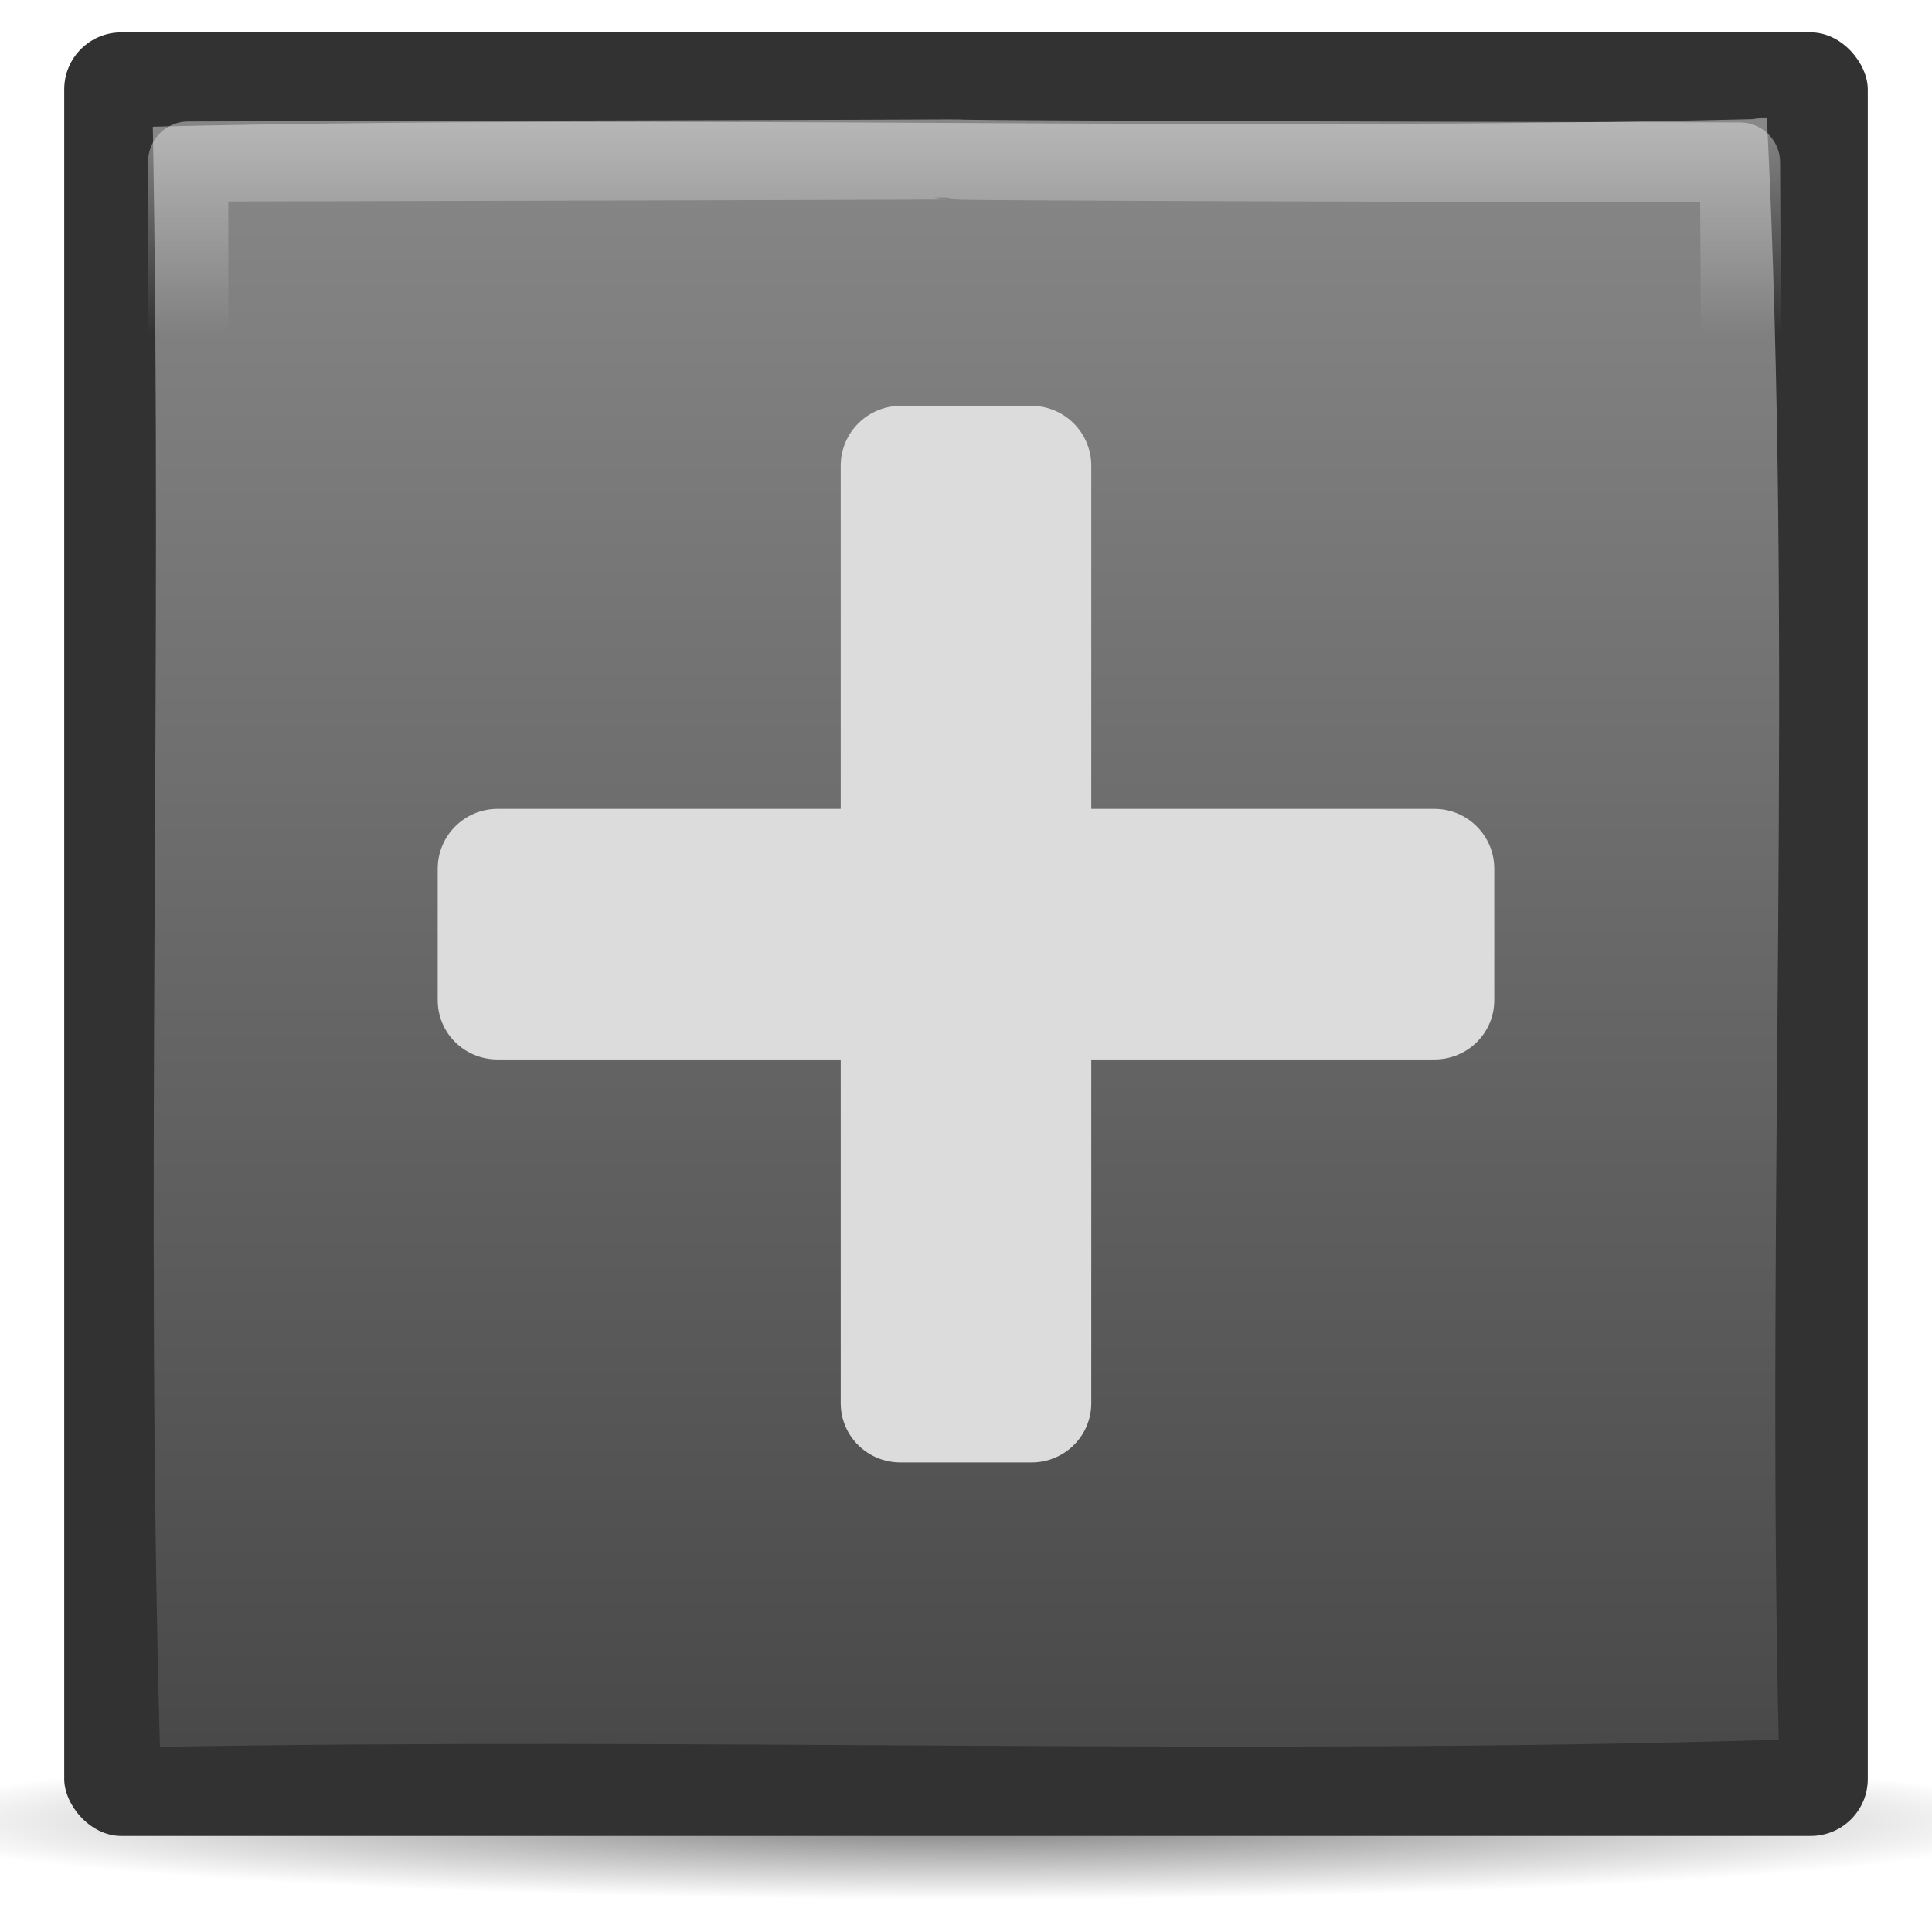
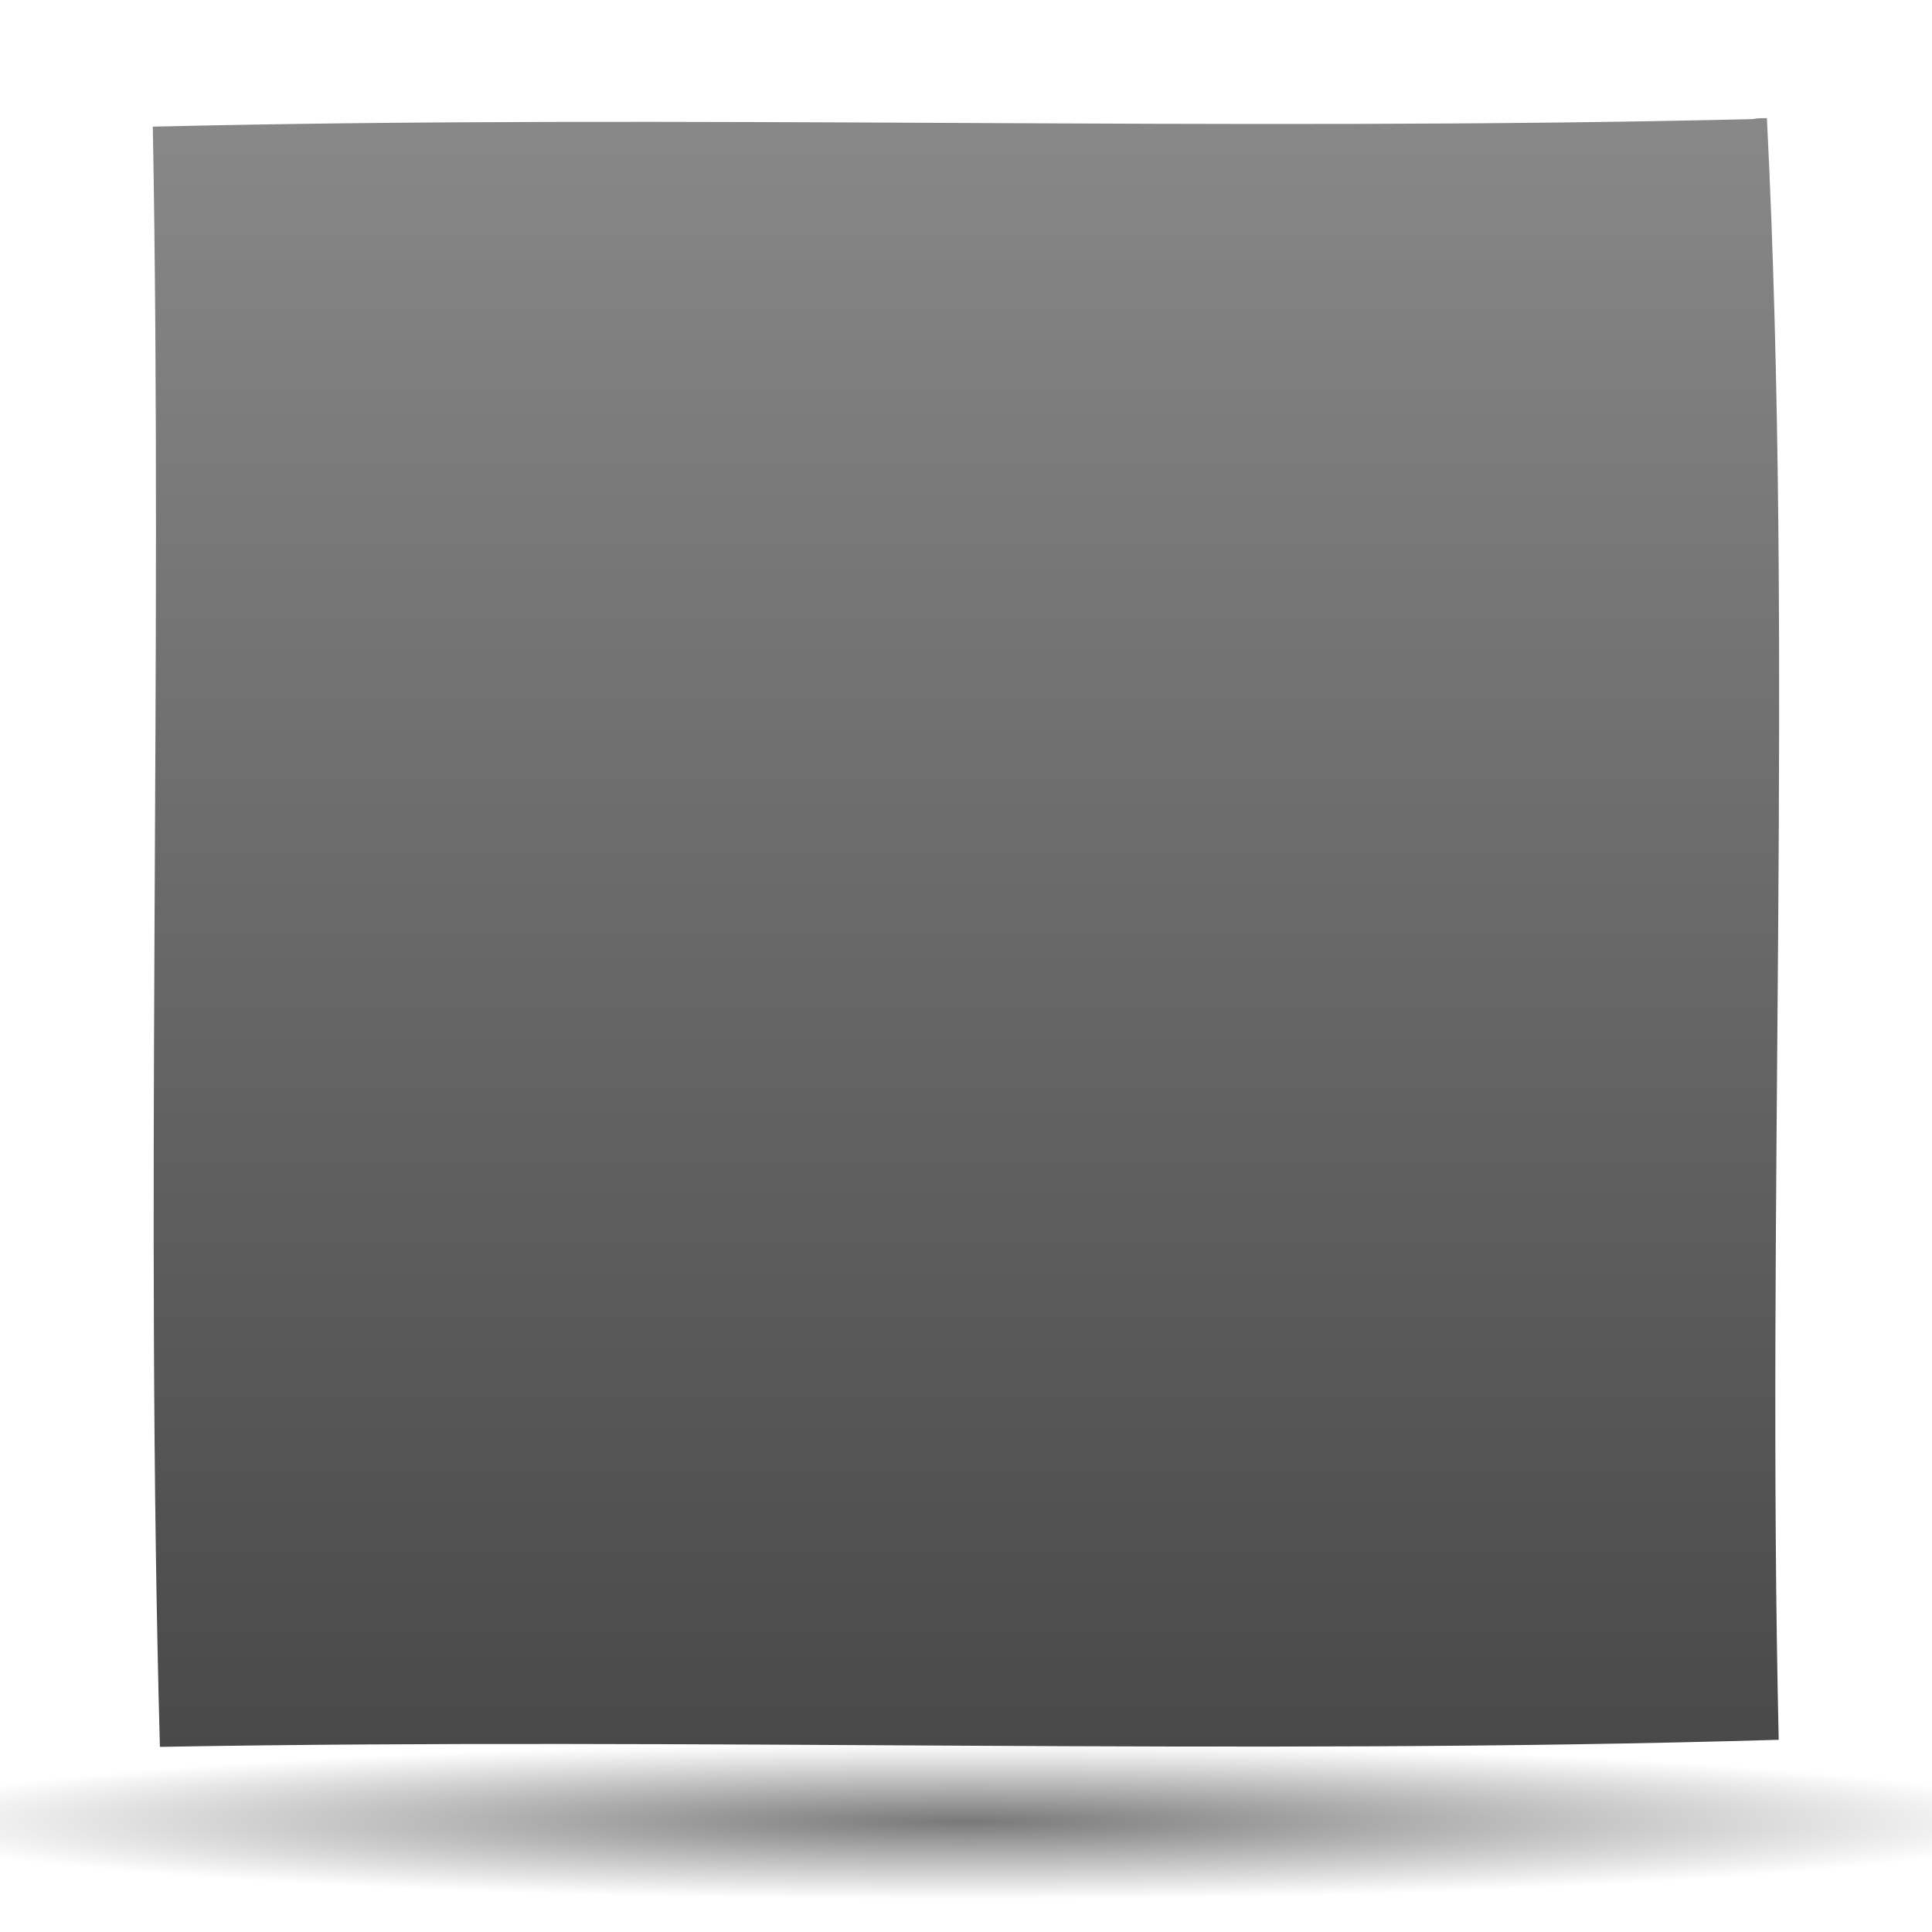
<svg xmlns="http://www.w3.org/2000/svg" xmlns:xlink="http://www.w3.org/1999/xlink" viewBox="0 0 128 128">
  <defs id="0">
    <linearGradient id="2">
      <stop id="L" stop-color="#888" />
      <stop offset="1" id="M" stop-color="#494949" />
    </linearGradient>
    <linearGradient id="3">
      <stop id="N" />
      <stop offset="1" id="O" stop-opacity="0" />
    </linearGradient>
    <linearGradient id="4">
      <stop id="P" stop-color="#eee" />
      <stop offset="1" id="Q" stop-color="#eee" stop-opacity="0" />
    </linearGradient>
    <radialGradient xlink:href="#3" id="5" gradientUnits="userSpaceOnUse" gradientTransform="matrix(1,0,0,2.4630543e-2,0,117.423)" cx="63.64" cy="120.39" r="61.81" />
    <linearGradient xlink:href="#4" id="6" gradientUnits="userSpaceOnUse" y1="10.02" x2="0" y2="24.345" />
    <radialGradient r="15.03" cy="51.39" cx="60.05" gradientTransform="matrix(-1.405,1.189,-1,-1.181,199.738,11.751)" gradientUnits="userSpaceOnUse" id="7" xlink:href="#C" />
    <radialGradient xlink:href="#4" id="8" cx="64.7" cy="-15.174" r="55.27" gradientTransform="matrix(1.533,-3.1358239e-8,2.404893e-8,1.124,-33.828,2.991)" gradientUnits="userSpaceOnUse" />
    <radialGradient r="38.946" cy="148.57" cx="-64" gradientTransform="matrix(0.535,-0.714,0.765,0.98,-143.35,-215.123)" gradientUnits="userSpaceOnUse" id="9" xlink:href="#C" />
    <radialGradient id="A" cx="54.22" cy="37.673" r="56.734" gradientTransform="matrix(-0.532,0.461,-0.489,-0.547,112.603,9.928)" gradientUnits="userSpaceOnUse" xlink:href="#D" />
    <radialGradient id="B" gradientUnits="userSpaceOnUse" gradientTransform="matrix(1,0,0,8.641975e-2,0,107.21)" cx="63.894" cy="117.35" r="53.91" xlink:href="#3" />
    <linearGradient id="C">
      <stop id="R" stop-color="#eee" />
      <stop id="S" offset="1" stop-color="#dcdcdc" />
    </linearGradient>
    <linearGradient id="D">
      <stop id="T" stop-color="#2765b0" />
      <stop id="U" offset="1" stop-color="#0057ae" />
    </linearGradient>
    <radialGradient xlink:href="#C" id="E" gradientUnits="userSpaceOnUse" gradientTransform="matrix(0.629,-0.839,0.899,1.152,-179.685,-263.721)" cx="-64" cy="148.57" r="38.946" />
    <linearGradient xlink:href="#2" id="F" y1="7.828" x2="0" y2="115.73" gradientUnits="userSpaceOnUse" />
  </defs>
  <g id="1">
    <path id="G" d="M 125.446,120.388 A 61.81,1.522 0 1 1 1.827,120.388 A 61.81,1.522 0 1 1 125.446,120.388 z" transform="matrix(1.172,0,0,3.4,-10.608,-288.641)" opacity="0.527" fill="url(#5)" stroke-linejoin="round" stroke-linecap="square" stroke-width="5.31" />
-     <rect id="H" width="119.49" height="119.49" x="4.255" y="2.146" fill="#323232" stroke-linejoin="round" stroke-linecap="square" stroke-width="0.51" rx="3.773" />
    <path id="I" d="M 116.125,7.891 C 80.8,8.74 45.45,7.551 10.125,8.391 C 10.772,44.167 9.615,79.963 10.594,115.734 C 46.328,115.101 82.101,116.323 117.844,115.266 C 117.027,79.539 118.833,43.13 117.062,7.828 C 116.749,7.829 116.435,7.818 116.125,7.891 z" fill="url(#F)" stroke-linejoin="round" stroke-linecap="square" stroke-width="0.51" />
-     <path id="J" d="M 12.469,12.812 C 12.519,115.547 12.554,13.265 12.906,115.5 C 116.096,114.968 12.78,115.483 115.469,115.062 C 115.78,12.329 115.834,115.098 115.281,12.875 C 12.177,12.653 114.58,12.584 12.469,12.812 z" transform="translate(-9.9800104e-8,-2.109)" opacity="0.459" fill="none" stroke="url(#6)" stroke-linejoin="round" stroke-linecap="square" stroke-width="5.31" />
-     <path d="M 59.666,26.891 C 57.476,26.891 55.7,28.667 55.7,30.857 L 55.7,53.59 L 32.966,53.59 C 30.776,53.59 29,55.367 29,57.557 L 29,66.261 C 29,68.451 30.776,70.191 32.966,70.191 L 55.7,70.191 L 55.7,92.961 C 55.7,95.151 57.476,96.891 59.666,96.891 L 68.334,96.891 C 70.524,96.891 72.3,95.151 72.3,92.961 L 72.3,70.191 L 95.034,70.191 C 97.224,70.191 99,68.451 99,66.261 L 99,57.557 C 99,55.367 97.224,53.59 95.034,53.59 L 72.3,53.59 L 72.3,30.857 C 72.3,28.667 70.524,26.891 68.334,26.891 L 59.666,26.891 z" id="K" fill="url(#E)" />
  </g>
</svg>